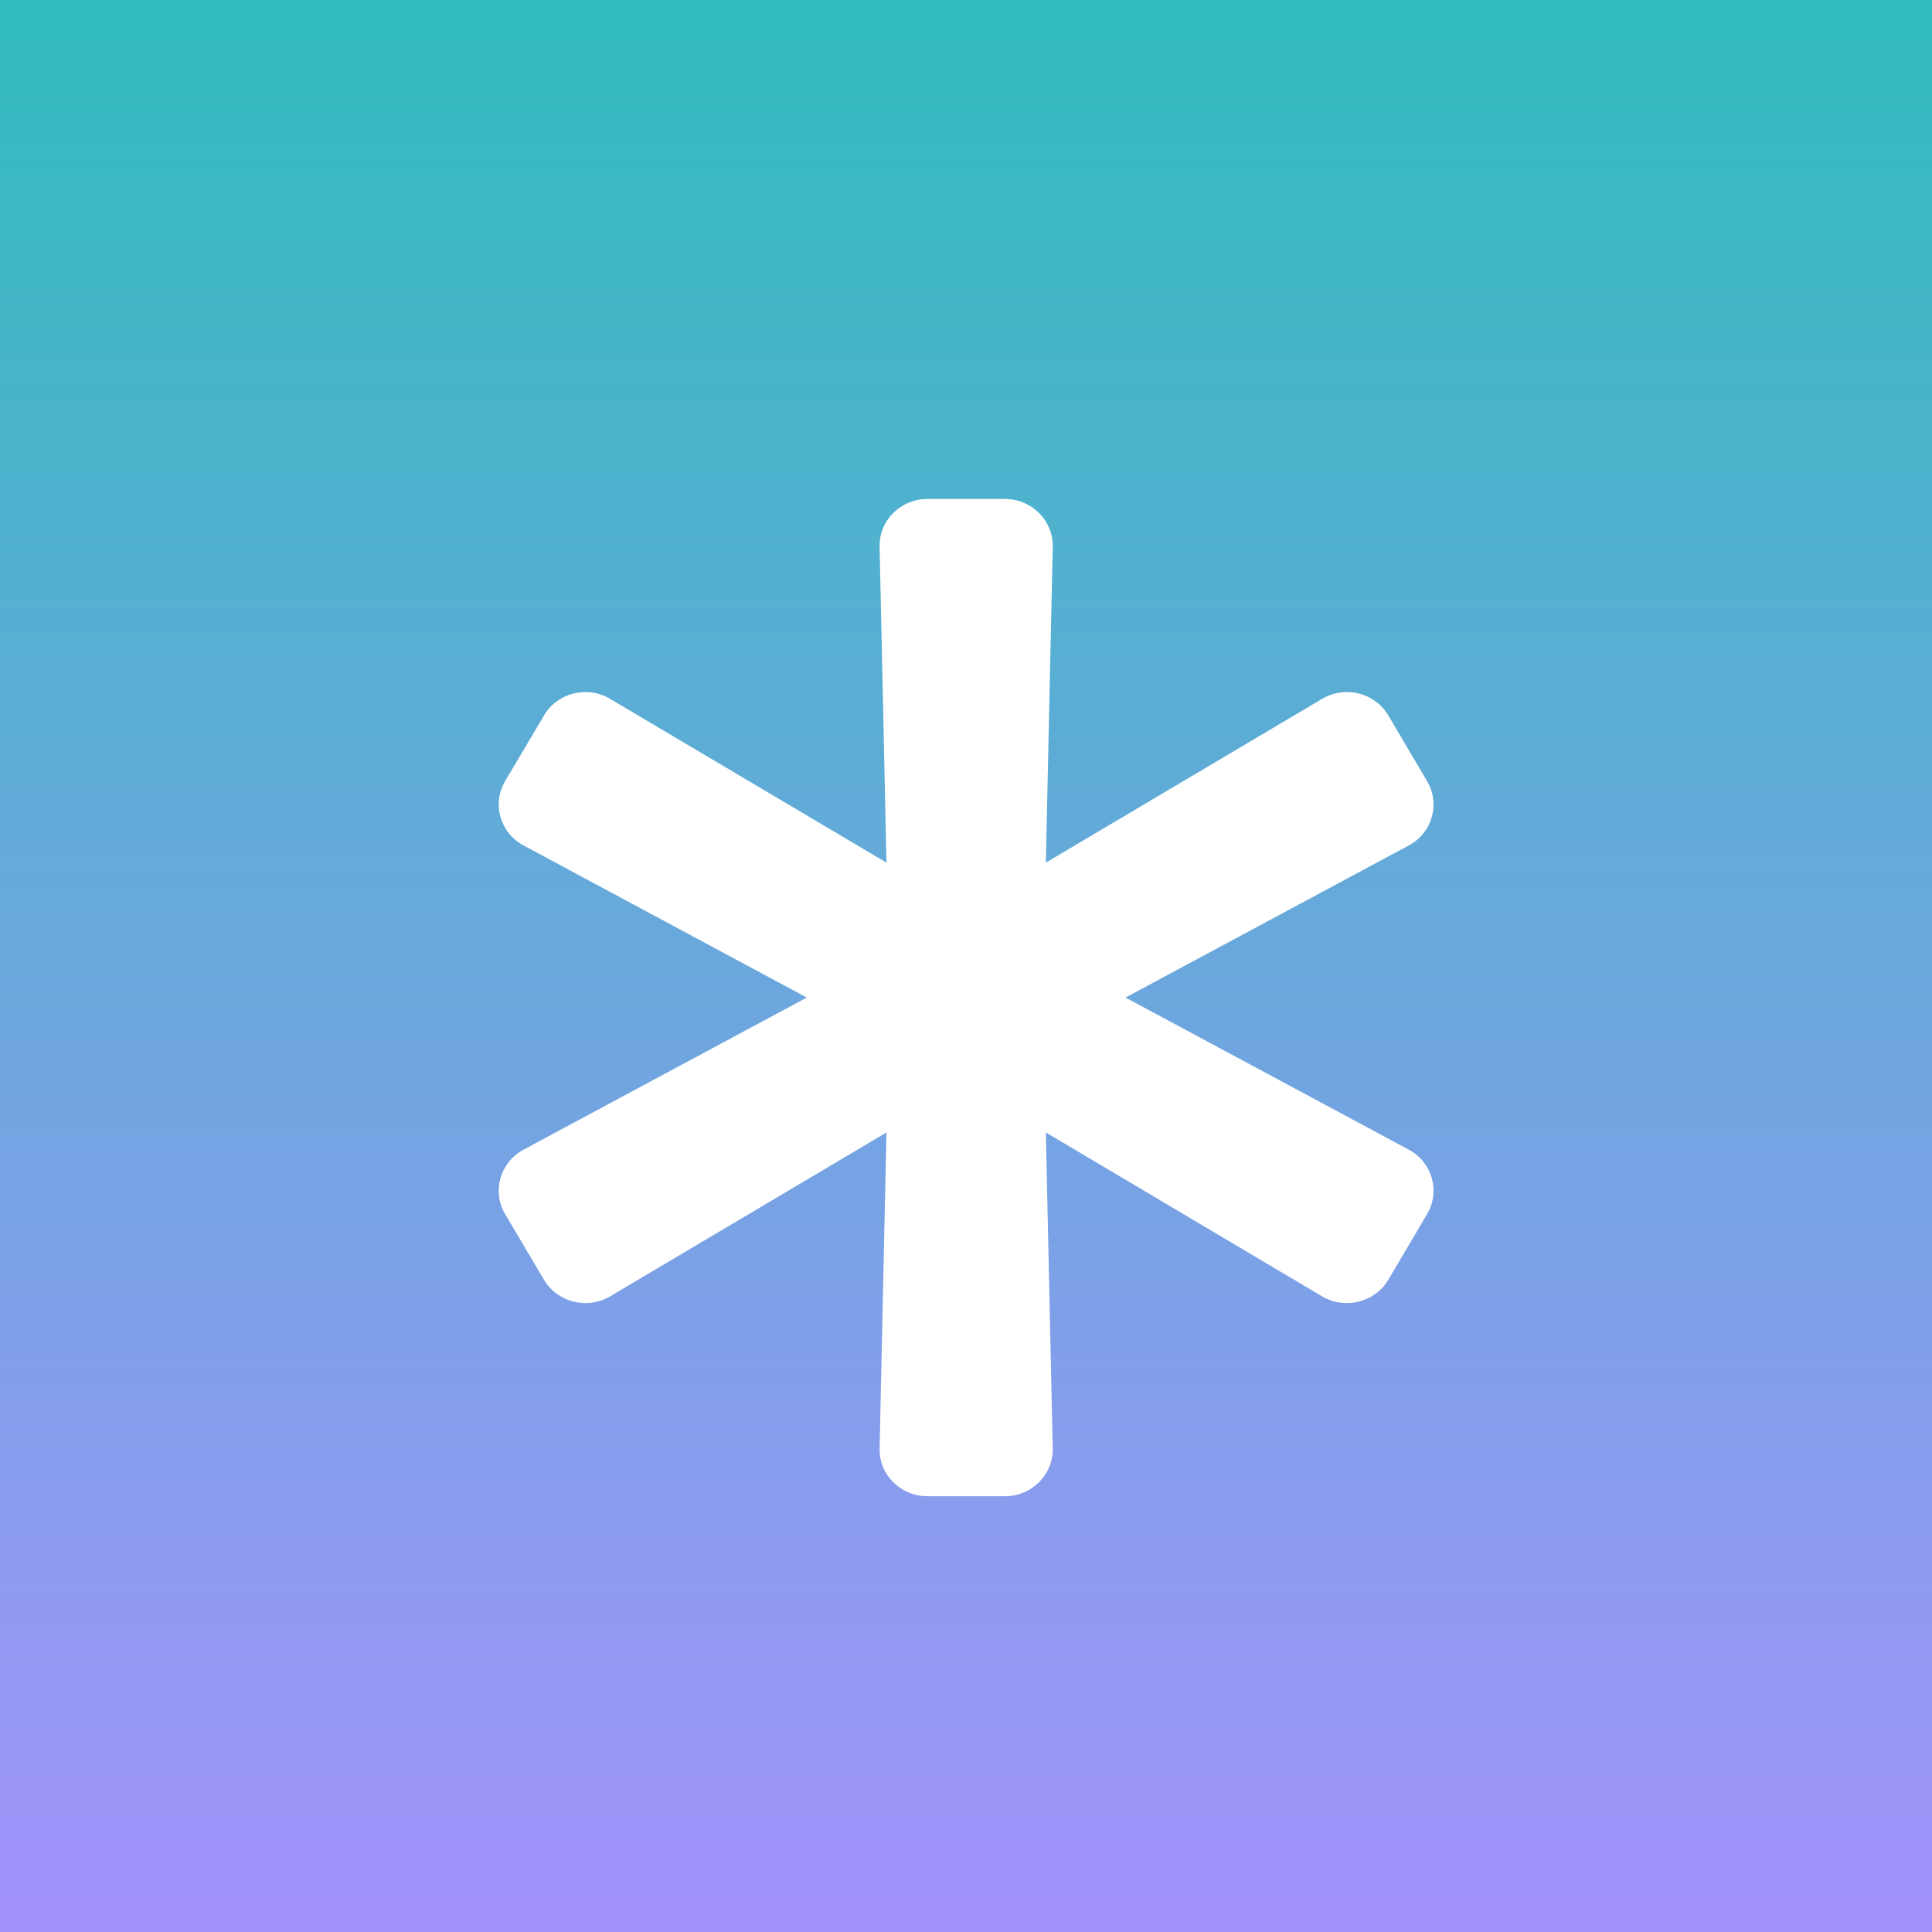
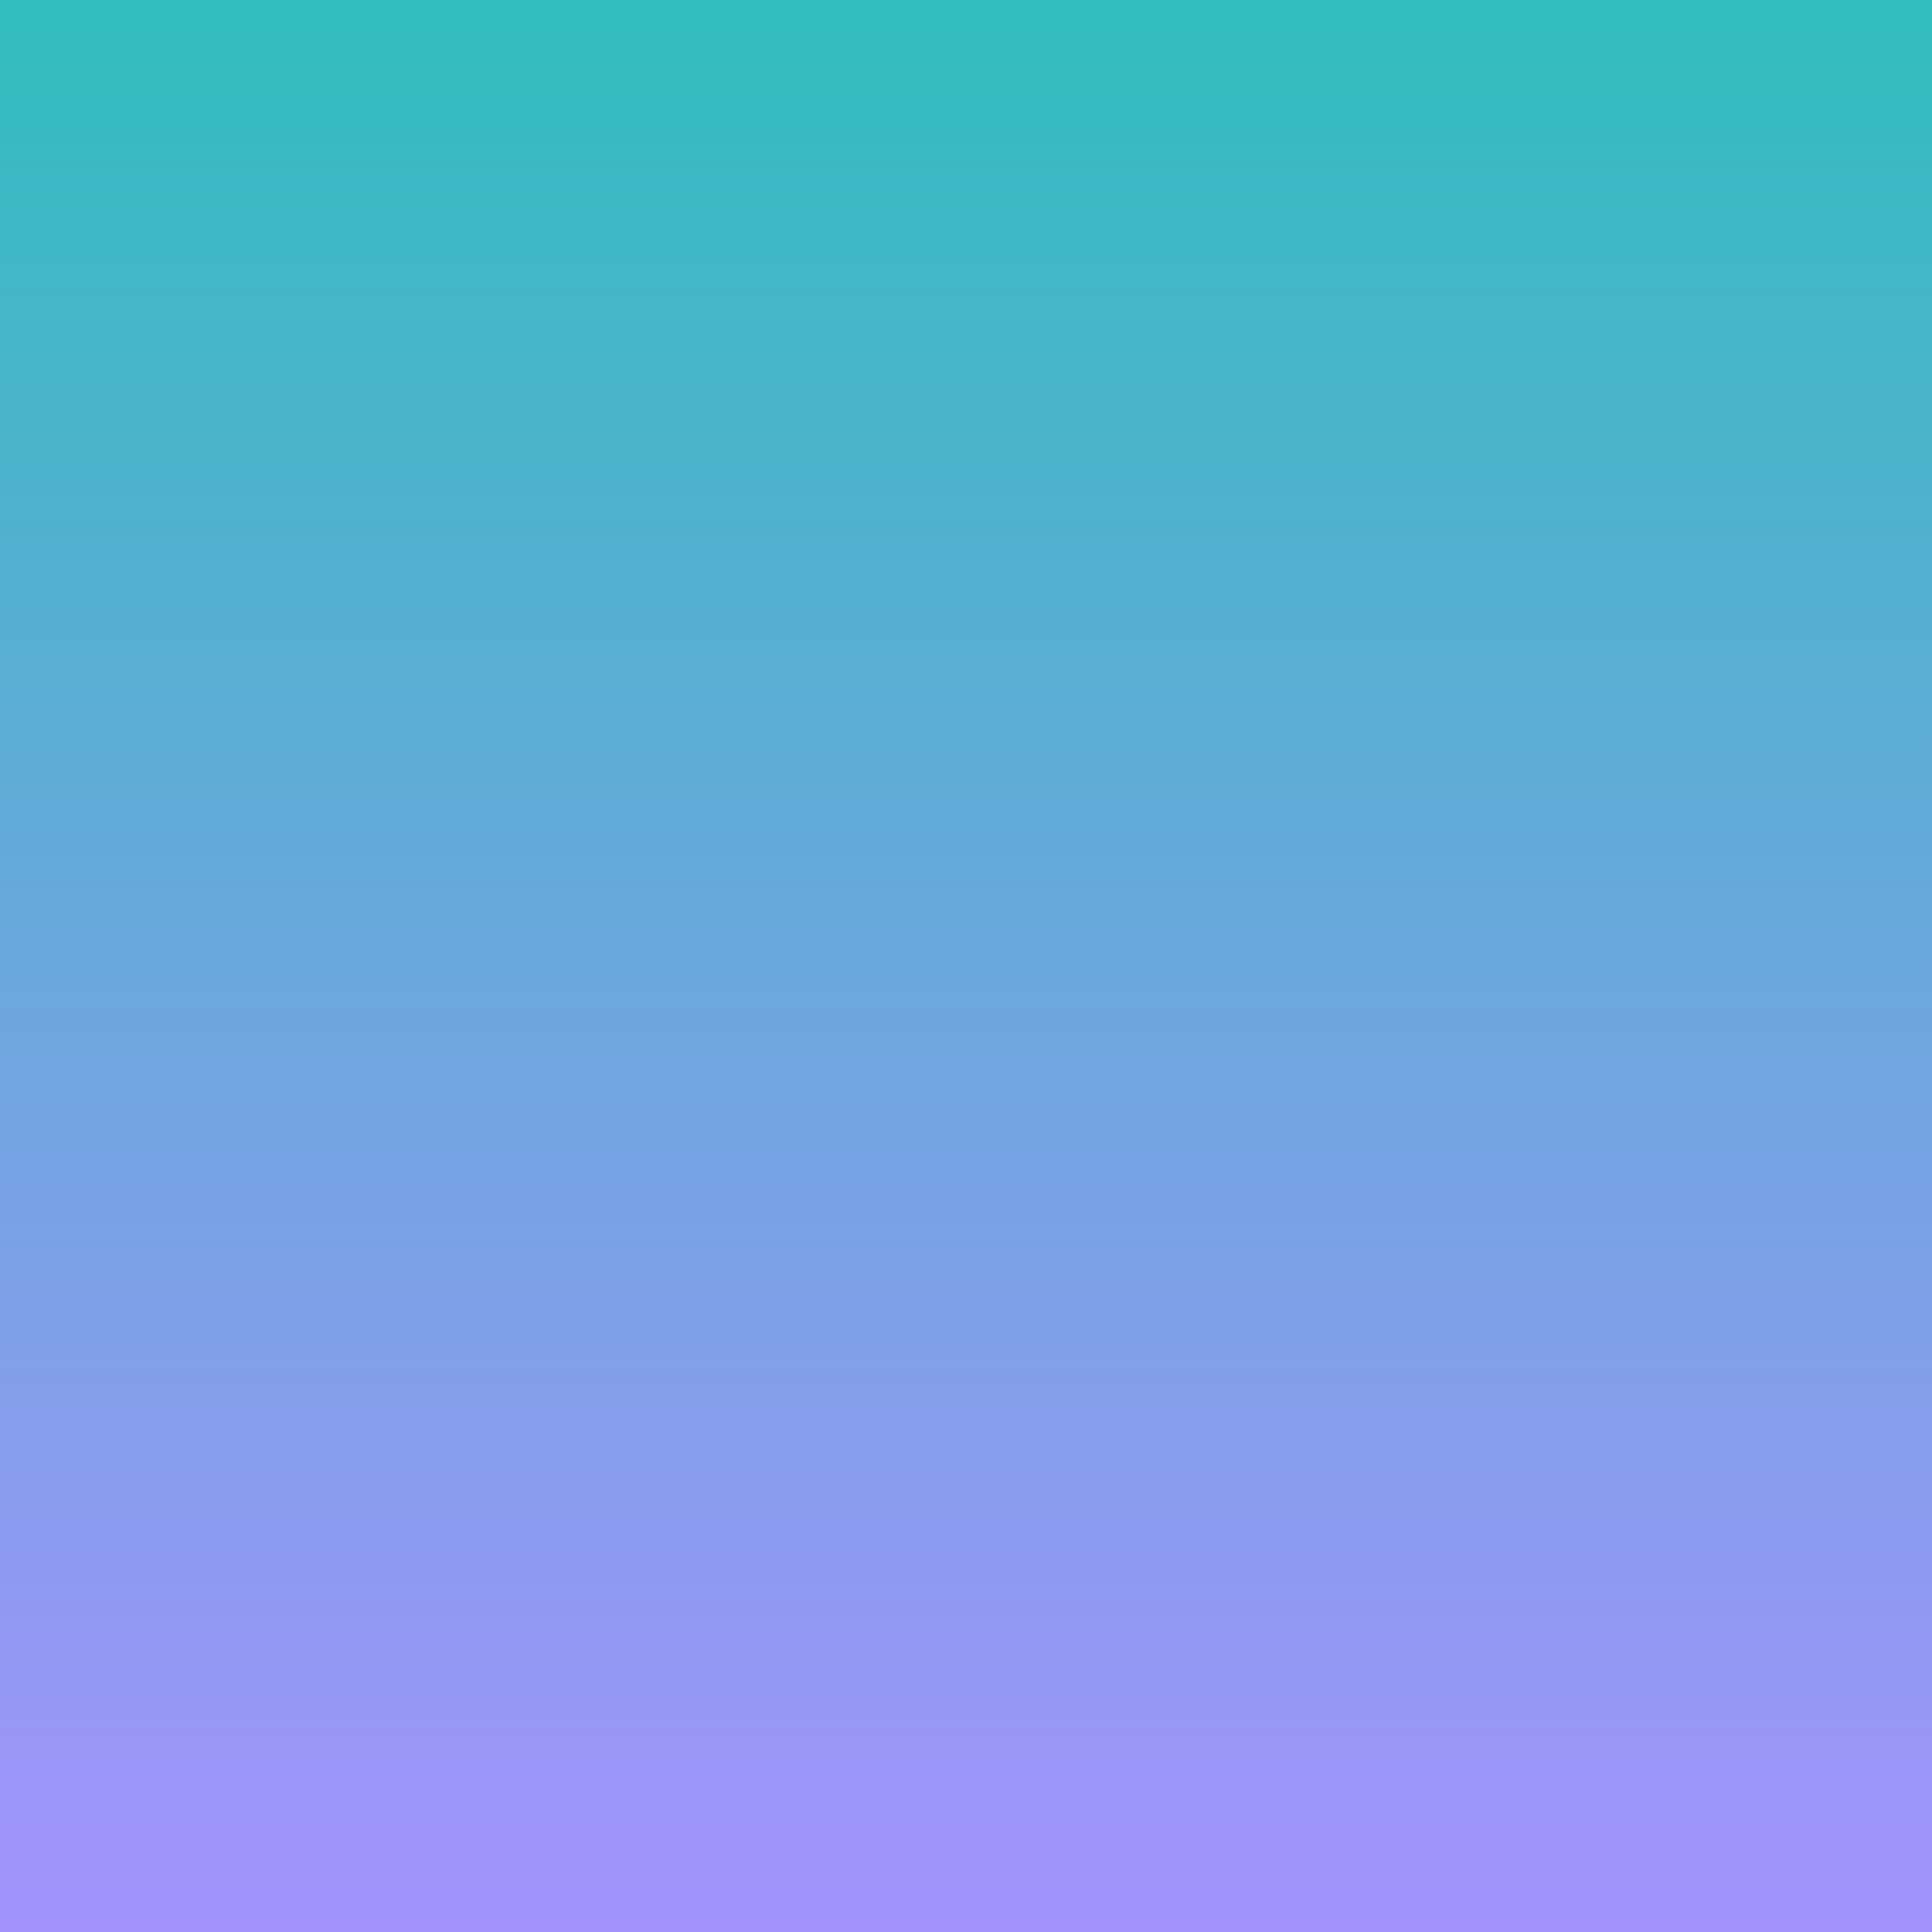
<svg xmlns="http://www.w3.org/2000/svg" width="18" height="18" viewBox="0 0 18 18" fill="none">
  <rect x="0" y="0" width="18" height="18" fill="#333333" stroke="none" />
  <rect width="18" height="18" fill="url(#paint0_linear_14_93)" />
-   <path d="M13.125 7.877L10.486 9.294L13.125 10.711C13.344 10.829 13.421 11.099 13.296 11.311L12.935 11.923C12.81 12.134 12.532 12.204 12.318 12.078L9.744 10.551L9.808 13.495C9.813 13.739 9.613 13.94 9.363 13.94H8.64C8.39 13.94 8.189 13.739 8.195 13.495L8.259 10.551L5.684 12.078C5.471 12.204 5.193 12.134 5.068 11.923L4.706 11.311C4.581 11.099 4.659 10.829 4.878 10.711L7.517 9.294L4.878 7.877C4.659 7.76 4.581 7.489 4.706 7.278L5.068 6.666C5.193 6.454 5.471 6.384 5.684 6.511L8.259 8.037L8.195 5.094C8.189 4.85 8.39 4.649 8.64 4.649H9.363C9.613 4.649 9.813 4.85 9.808 5.094L9.744 8.037L12.318 6.511C12.532 6.384 12.81 6.454 12.935 6.666L13.296 7.278C13.421 7.489 13.344 7.76 13.125 7.877Z" fill="white" />
  <defs>
    <linearGradient id="paint0_linear_14_93" x1="9" y1="0" x2="9" y2="18" gradientUnits="userSpaceOnUse">
      <stop stop-color="#31BDBE" />
      <stop offset="1" stop-color="#A392FC" />
    </linearGradient>
  </defs>
</svg>